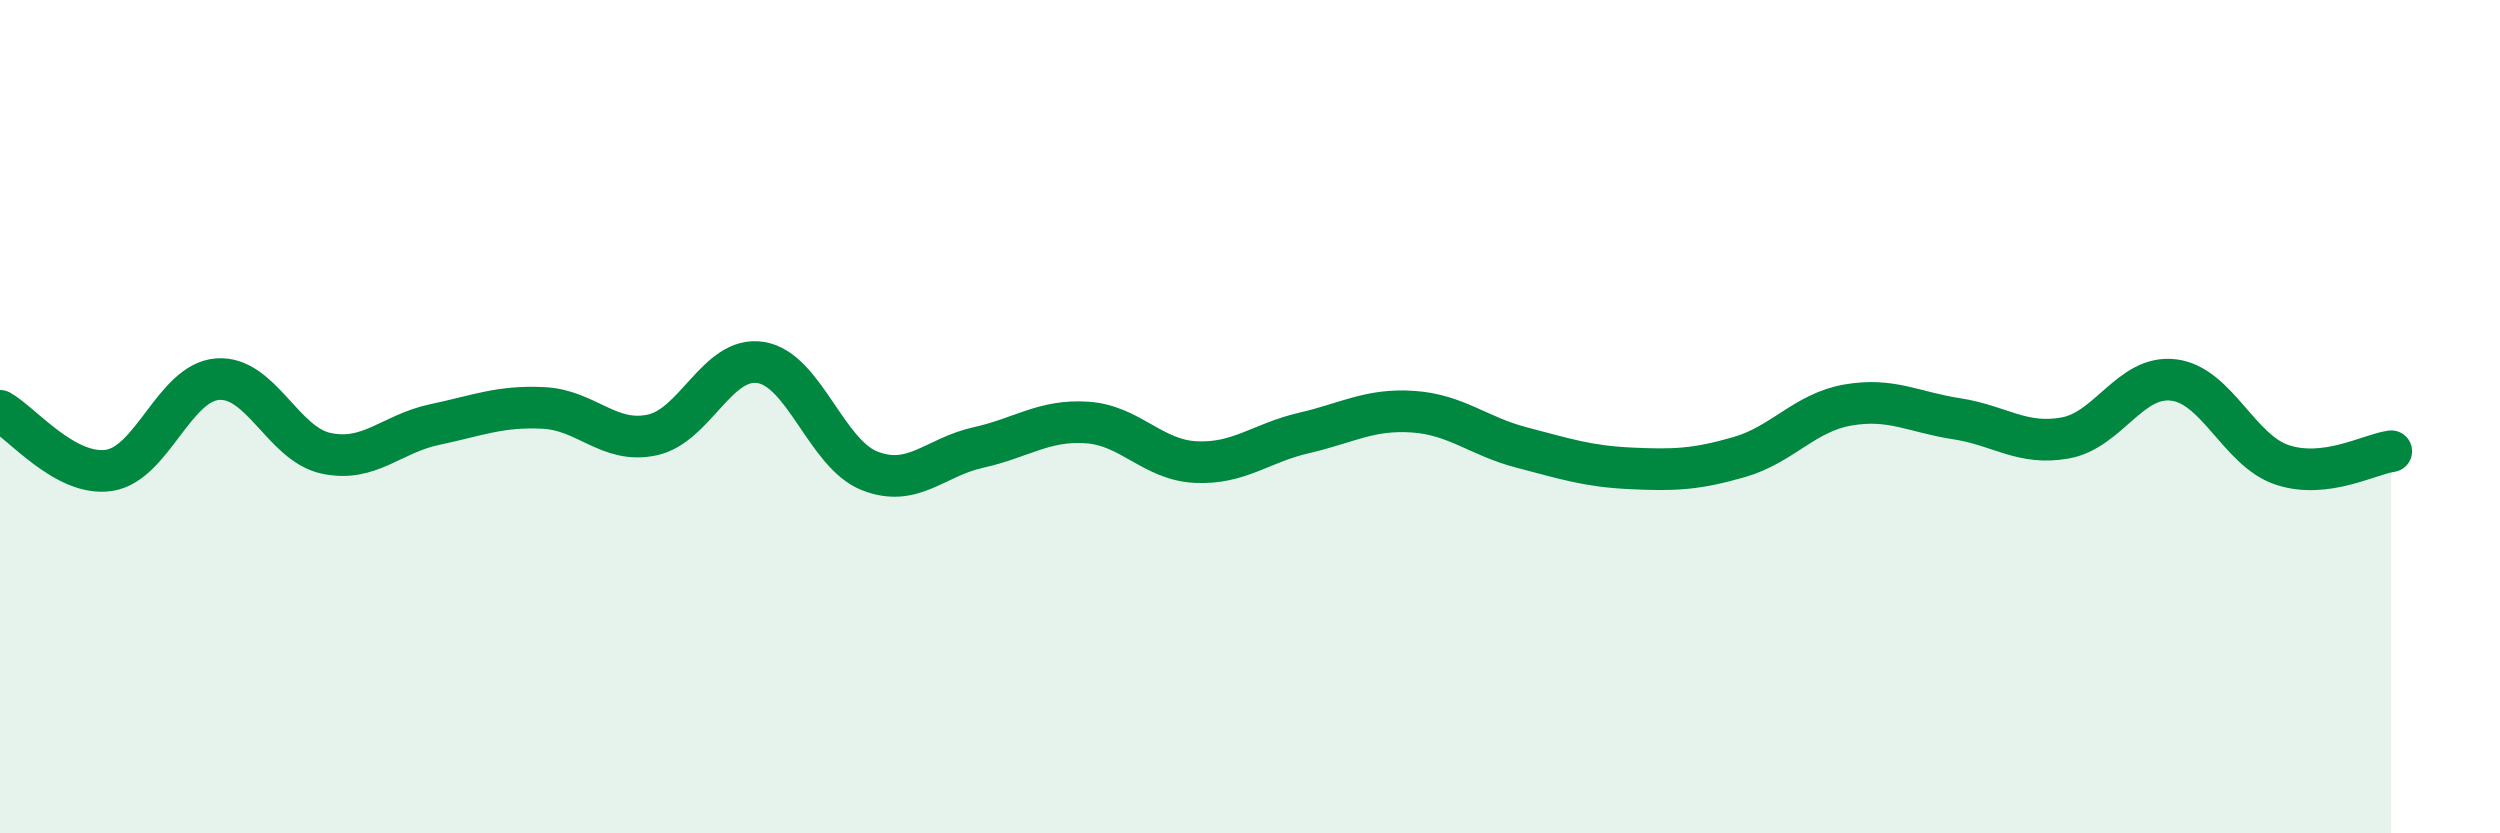
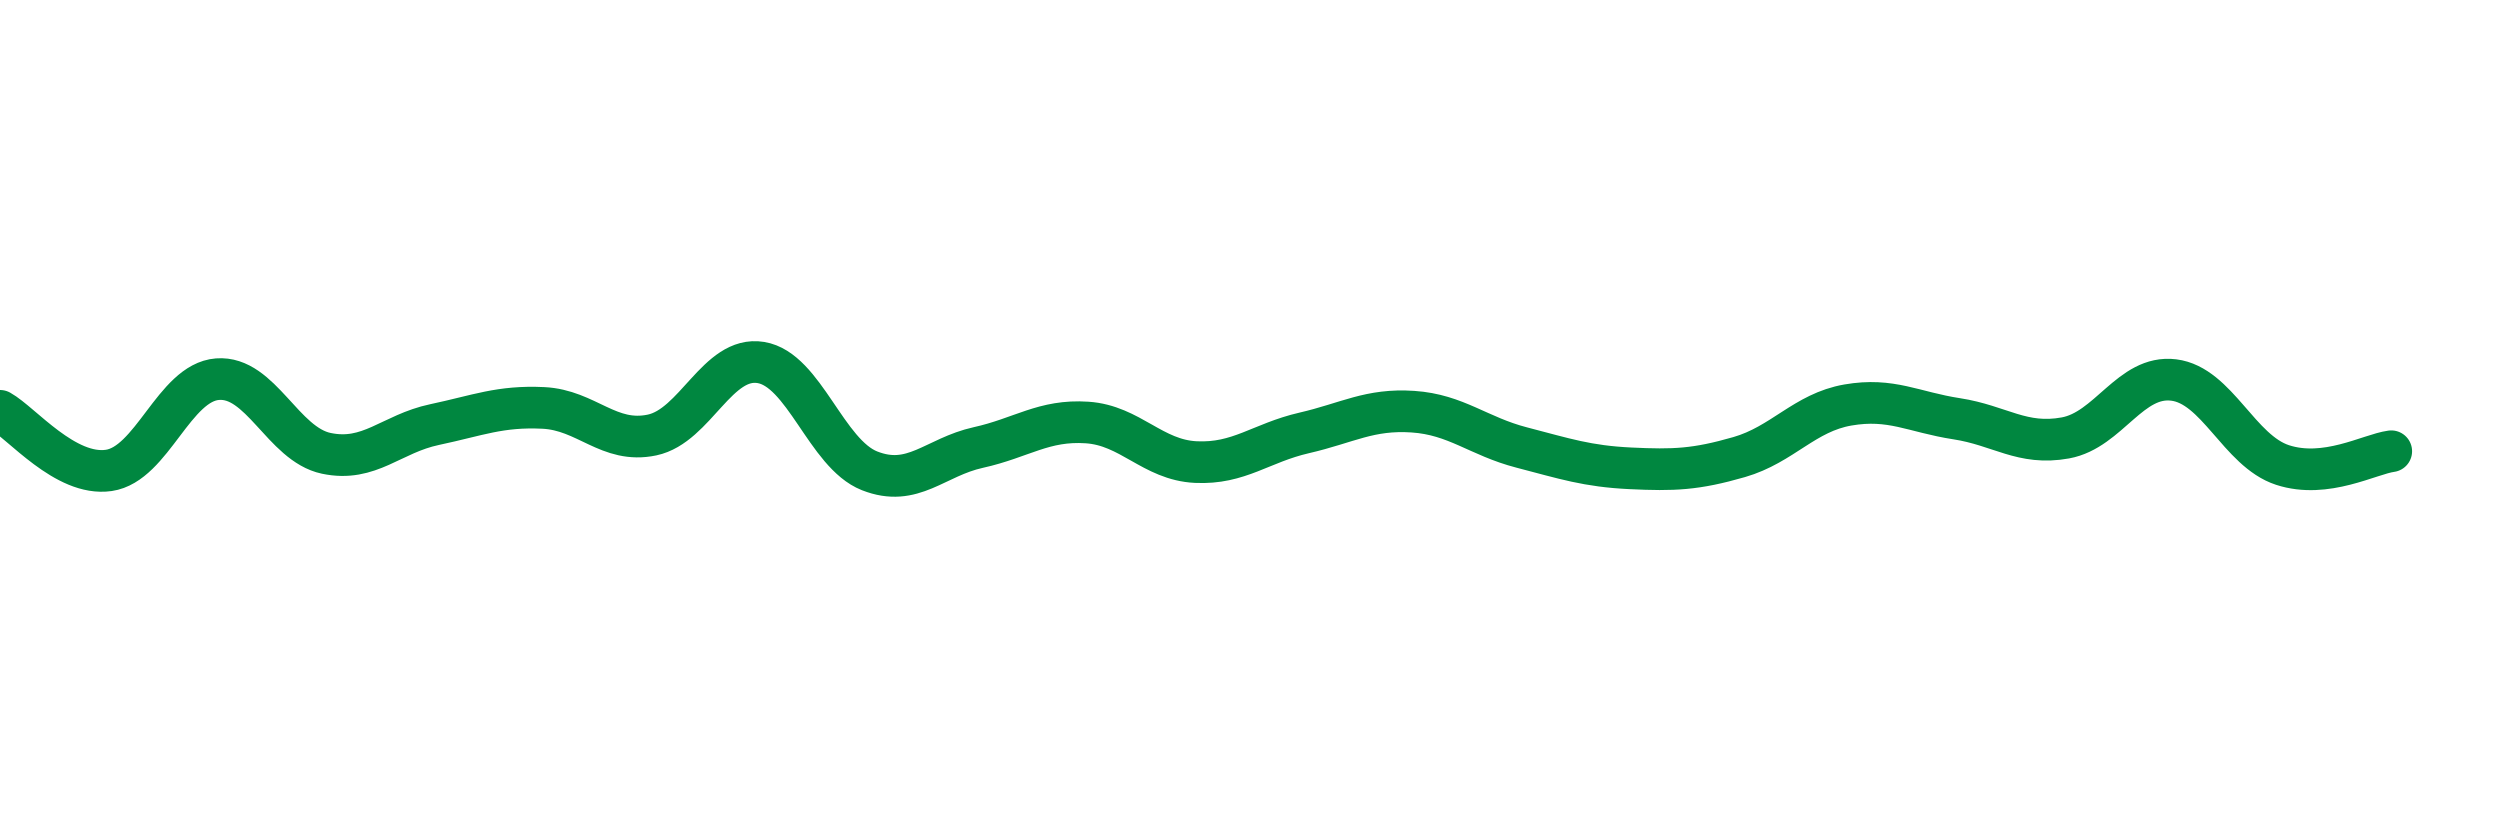
<svg xmlns="http://www.w3.org/2000/svg" width="60" height="20" viewBox="0 0 60 20">
-   <path d="M 0,9.86 C 0.52,10.15 1.57,11.44 2.61,11.29 C 3.65,11.14 4.18,9.18 5.22,9.1 C 6.26,9.02 6.79,10.66 7.83,10.88 C 8.87,11.1 9.39,10.41 10.43,10.19 C 11.47,9.97 12,9.74 13.04,9.79 C 14.08,9.84 14.61,10.66 15.65,10.44 C 16.69,10.22 17.22,8.53 18.26,8.7 C 19.3,8.87 19.83,10.89 20.87,11.3 C 21.91,11.71 22.44,10.97 23.48,10.74 C 24.52,10.51 25.05,10.07 26.09,10.14 C 27.13,10.21 27.66,11.04 28.7,11.09 C 29.74,11.14 30.26,10.63 31.3,10.39 C 32.34,10.15 32.87,9.81 33.91,9.88 C 34.95,9.95 35.48,10.47 36.52,10.74 C 37.56,11.01 38.09,11.19 39.13,11.24 C 40.17,11.29 40.7,11.27 41.74,10.97 C 42.78,10.67 43.31,9.9 44.35,9.72 C 45.39,9.54 45.92,9.89 46.96,10.05 C 48,10.21 48.53,10.7 49.57,10.51 C 50.61,10.32 51.13,8.99 52.17,9.12 C 53.21,9.25 53.74,10.82 54.78,11.16 C 55.82,11.5 56.87,10.9 57.39,10.83L57.39 20L0 20Z" fill="#008740" opacity="0.1" stroke-linecap="round" stroke-linejoin="round" />
  <path d="M 0,9.86 C 0.52,10.15 1.57,11.44 2.61,11.29 C 3.65,11.14 4.18,9.18 5.22,9.1 C 6.26,9.02 6.79,10.66 7.83,10.88 C 8.87,11.1 9.39,10.41 10.43,10.19 C 11.47,9.97 12,9.74 13.04,9.79 C 14.08,9.84 14.61,10.66 15.65,10.44 C 16.69,10.22 17.22,8.53 18.26,8.7 C 19.3,8.87 19.83,10.89 20.87,11.3 C 21.91,11.71 22.44,10.97 23.48,10.74 C 24.52,10.51 25.05,10.07 26.09,10.14 C 27.13,10.21 27.66,11.04 28.7,11.09 C 29.74,11.14 30.26,10.63 31.3,10.39 C 32.34,10.15 32.87,9.81 33.91,9.88 C 34.95,9.95 35.48,10.47 36.52,10.74 C 37.56,11.01 38.09,11.19 39.13,11.24 C 40.17,11.29 40.7,11.27 41.74,10.97 C 42.78,10.67 43.31,9.9 44.35,9.72 C 45.39,9.54 45.92,9.89 46.96,10.05 C 48,10.21 48.53,10.7 49.57,10.51 C 50.61,10.32 51.13,8.99 52.17,9.12 C 53.21,9.25 53.74,10.82 54.78,11.16 C 55.82,11.5 56.87,10.9 57.39,10.83" stroke="#008740" stroke-width="1" fill="none" stroke-linecap="round" stroke-linejoin="round" />
</svg>